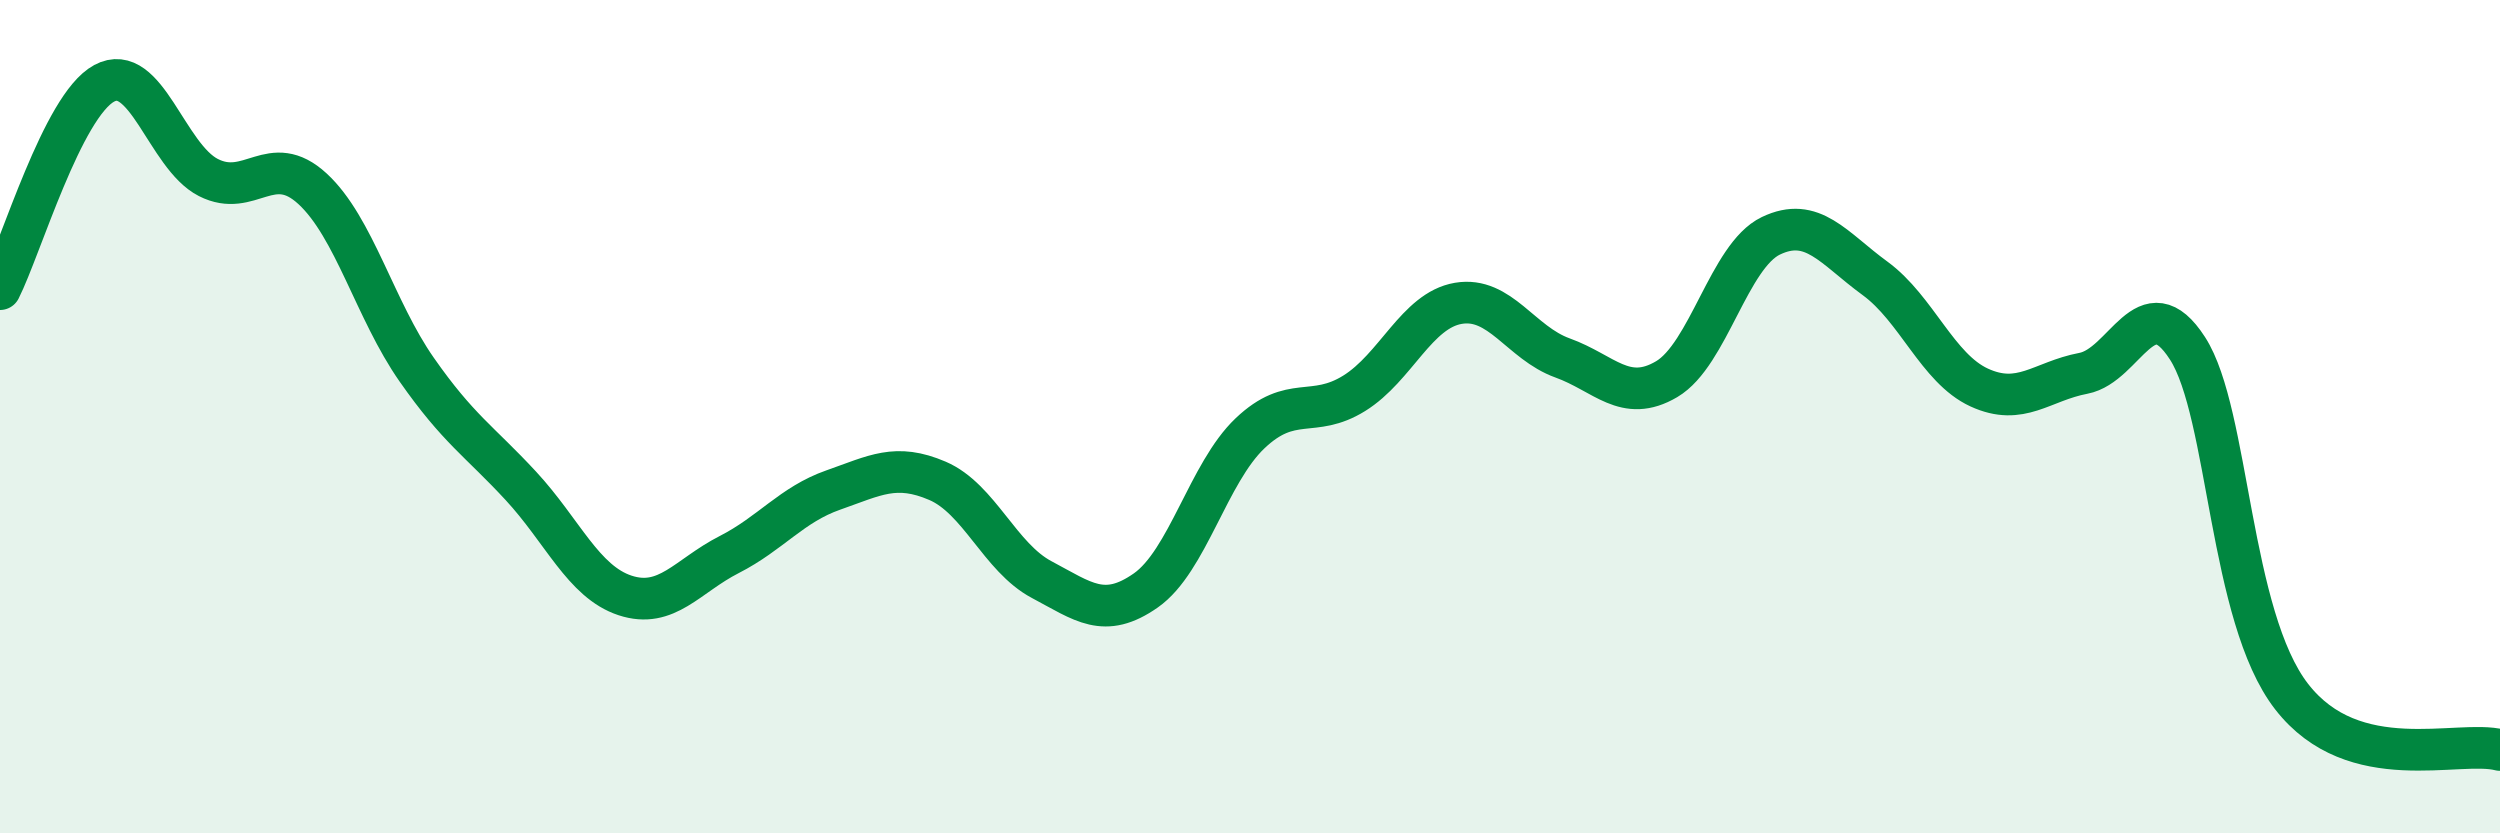
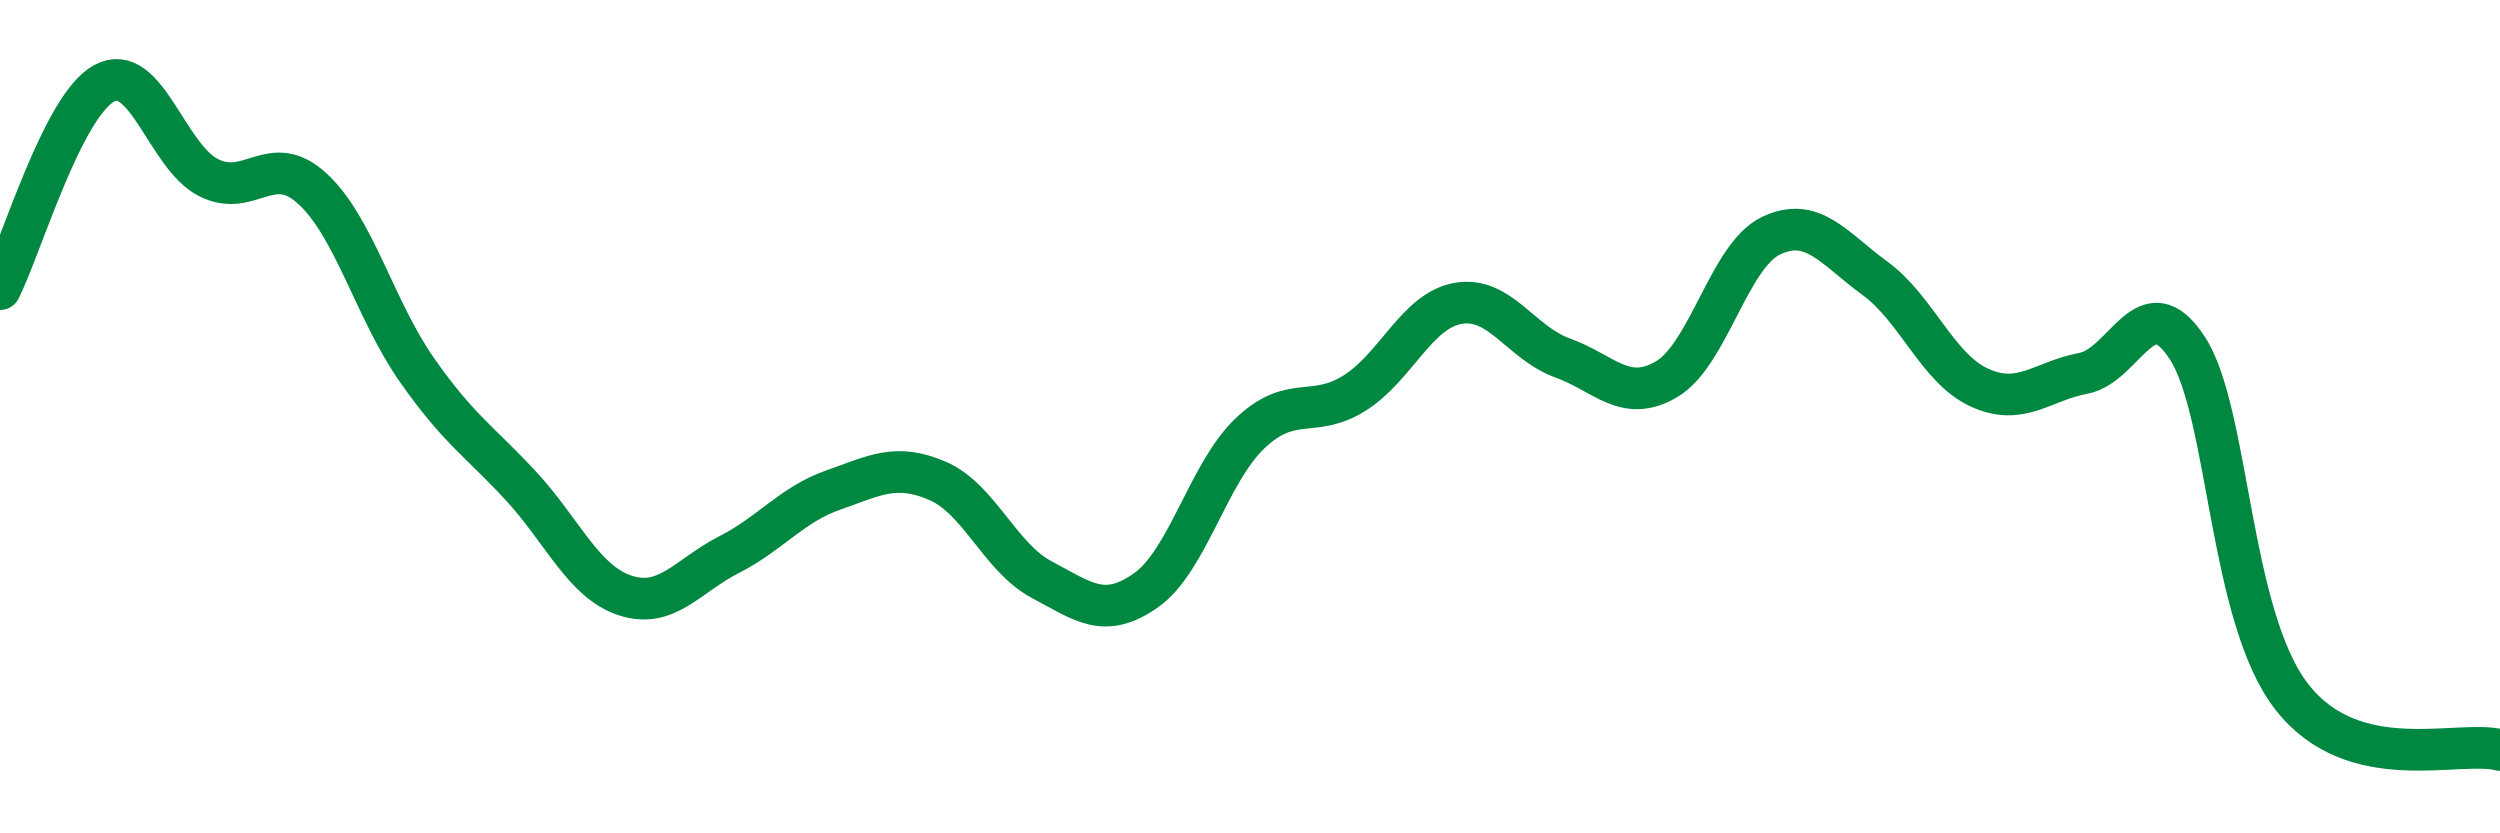
<svg xmlns="http://www.w3.org/2000/svg" width="60" height="20" viewBox="0 0 60 20">
-   <path d="M 0,6.94 C 0.5,5.95 1.5,2.54 2.5,2 C 3.5,1.46 4,3.75 5,4.26 C 6,4.77 6.5,3.61 7.5,4.53 C 8.5,5.45 9,7.44 10,8.87 C 11,10.3 11.5,10.58 12.5,11.66 C 13.5,12.74 14,13.96 15,14.29 C 16,14.62 16.5,13.82 17.5,13.31 C 18.5,12.8 19,12.11 20,11.76 C 21,11.41 21.5,11.11 22.5,11.54 C 23.5,11.97 24,13.38 25,13.91 C 26,14.44 26.5,14.87 27.5,14.17 C 28.5,13.47 29,11.35 30,10.4 C 31,9.45 31.5,10.06 32.5,9.44 C 33.5,8.82 34,7.45 35,7.28 C 36,7.11 36.5,8.23 37.5,8.59 C 38.5,8.95 39,9.69 40,9.1 C 41,8.51 41.5,6.14 42.5,5.66 C 43.5,5.18 44,5.95 45,6.68 C 46,7.41 46.5,8.84 47.5,9.3 C 48.5,9.76 49,9.15 50,8.96 C 51,8.77 51.5,6.81 52.5,8.36 C 53.5,9.91 53.5,14.79 55,16.72 C 56.5,18.65 59,17.74 60,18L60 20L0 20Z" fill="#008740" opacity="0.1" stroke-linecap="round" stroke-linejoin="round" />
  <path d="M 0,6.94 C 0.5,5.95 1.5,2.54 2.5,2 C 3.5,1.46 4,3.75 5,4.26 C 6,4.77 6.5,3.61 7.5,4.53 C 8.5,5.45 9,7.44 10,8.87 C 11,10.3 11.5,10.58 12.5,11.66 C 13.5,12.74 14,13.96 15,14.29 C 16,14.62 16.5,13.82 17.5,13.31 C 18.5,12.8 19,12.11 20,11.76 C 21,11.41 21.5,11.11 22.5,11.54 C 23.5,11.97 24,13.38 25,13.91 C 26,14.44 26.5,14.87 27.5,14.17 C 28.5,13.47 29,11.35 30,10.4 C 31,9.45 31.5,10.06 32.5,9.44 C 33.5,8.82 34,7.45 35,7.28 C 36,7.11 36.5,8.23 37.5,8.59 C 38.5,8.95 39,9.69 40,9.1 C 41,8.51 41.5,6.14 42.5,5.66 C 43.5,5.18 44,5.95 45,6.68 C 46,7.41 46.5,8.84 47.5,9.3 C 48.5,9.76 49,9.15 50,8.96 C 51,8.77 51.5,6.81 52.5,8.36 C 53.5,9.91 53.5,14.79 55,16.72 C 56.5,18.65 59,17.74 60,18" stroke="#008740" stroke-width="1" fill="none" stroke-linecap="round" stroke-linejoin="round" />
</svg>